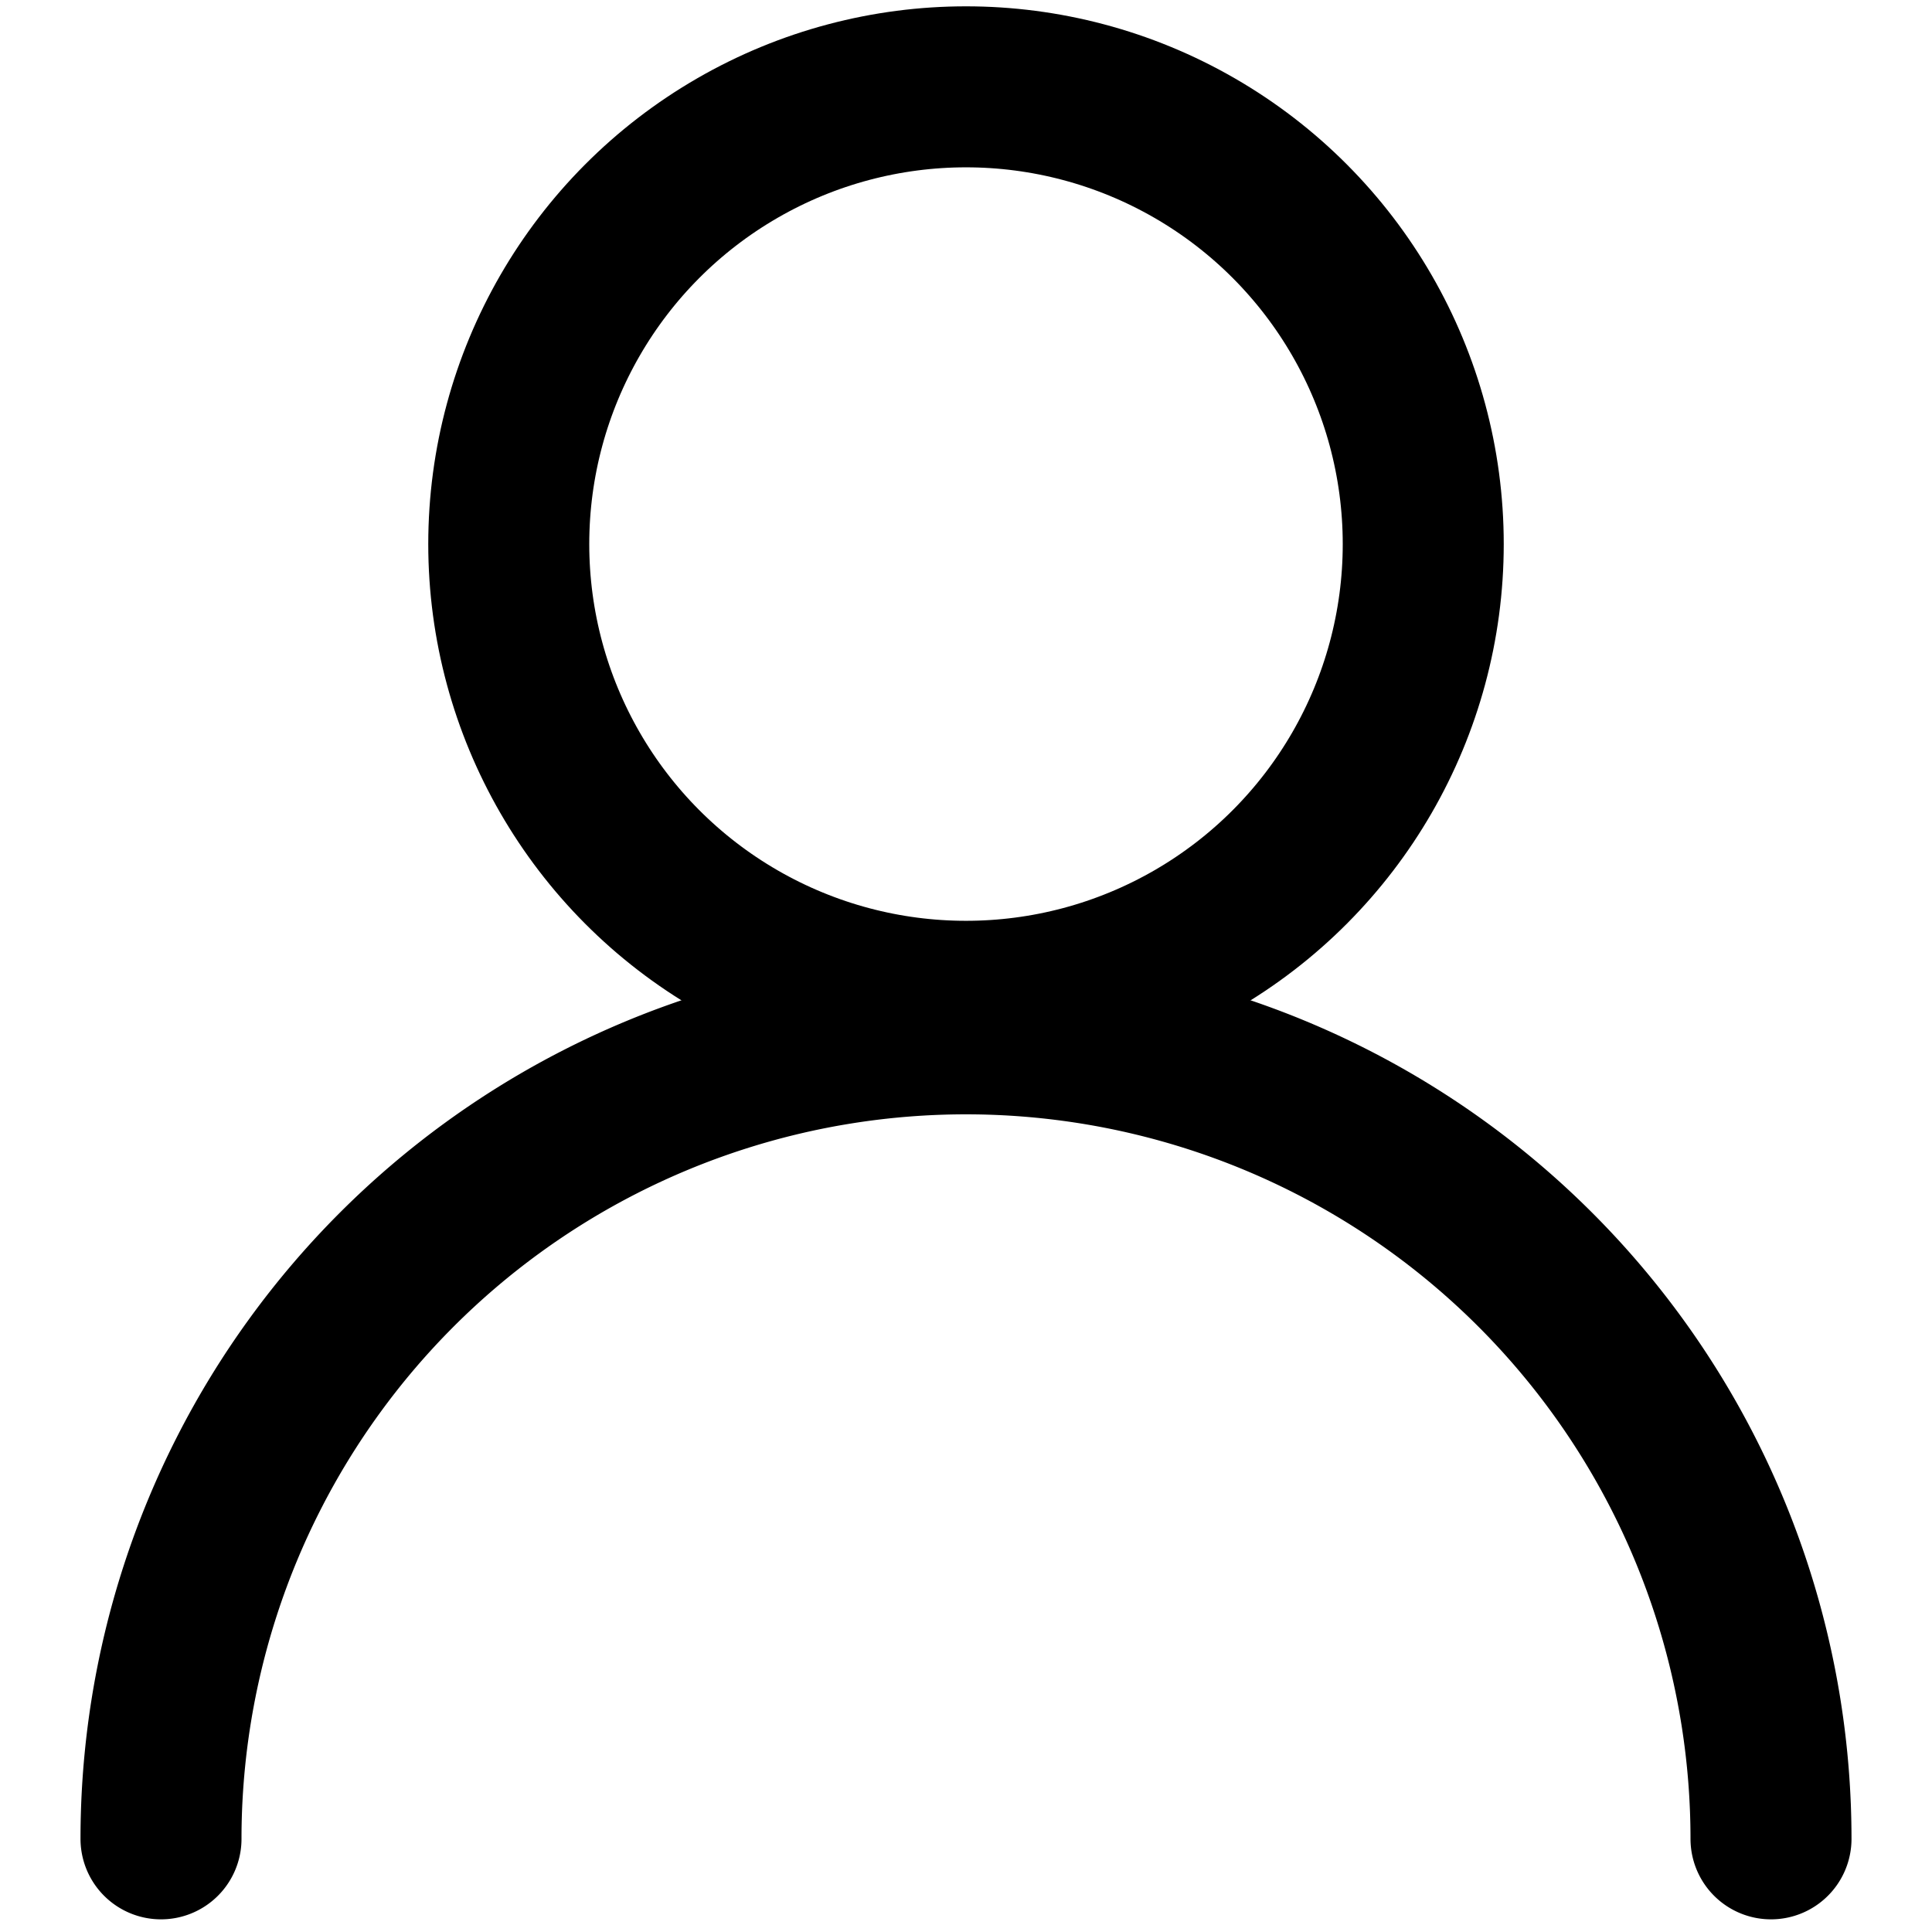
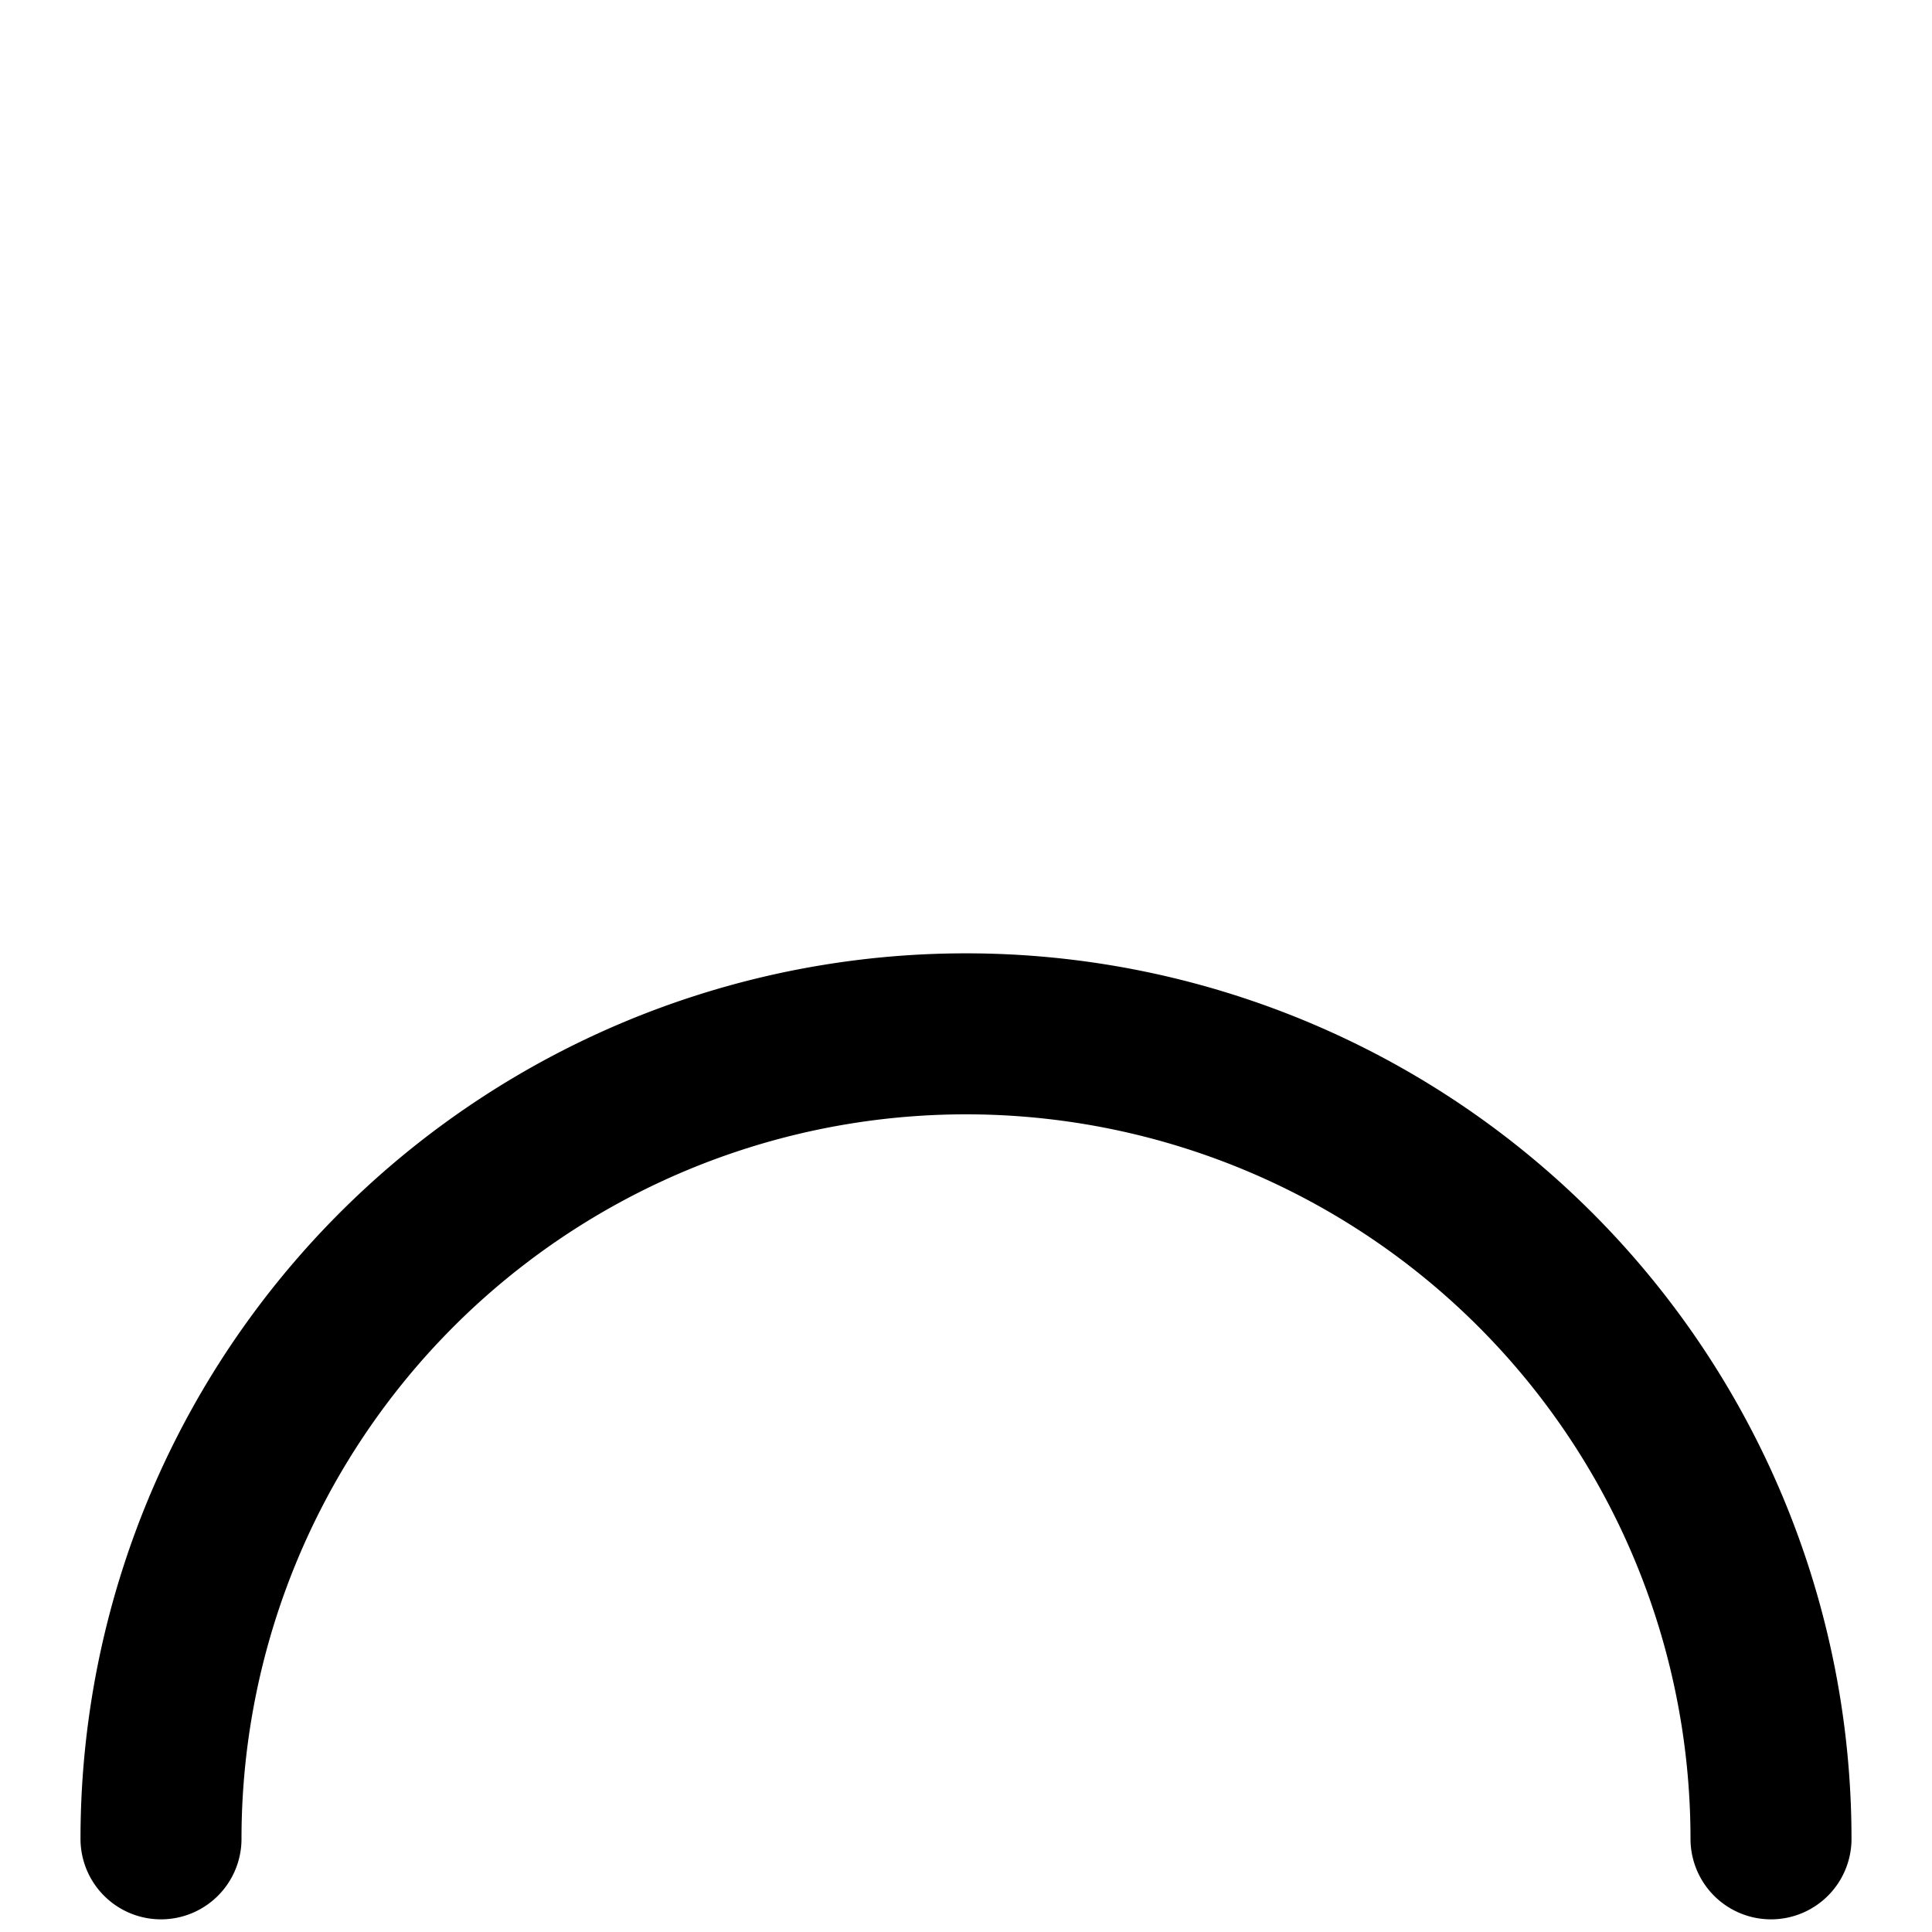
<svg xmlns="http://www.w3.org/2000/svg" viewBox="0 0 18 18" stroke="#000">
  <path d="M1.5 17.132a7.5 7.5 0 0 1 15 0" fill="none" stroke-linecap="round" stroke-linejoin="round" stroke-width="1.5" />
-   <circle cx="9" cy="5.069" r="4.26" fill="none" stroke-linecap="round" stroke-linejoin="round" stroke-width="1.5" />
</svg>